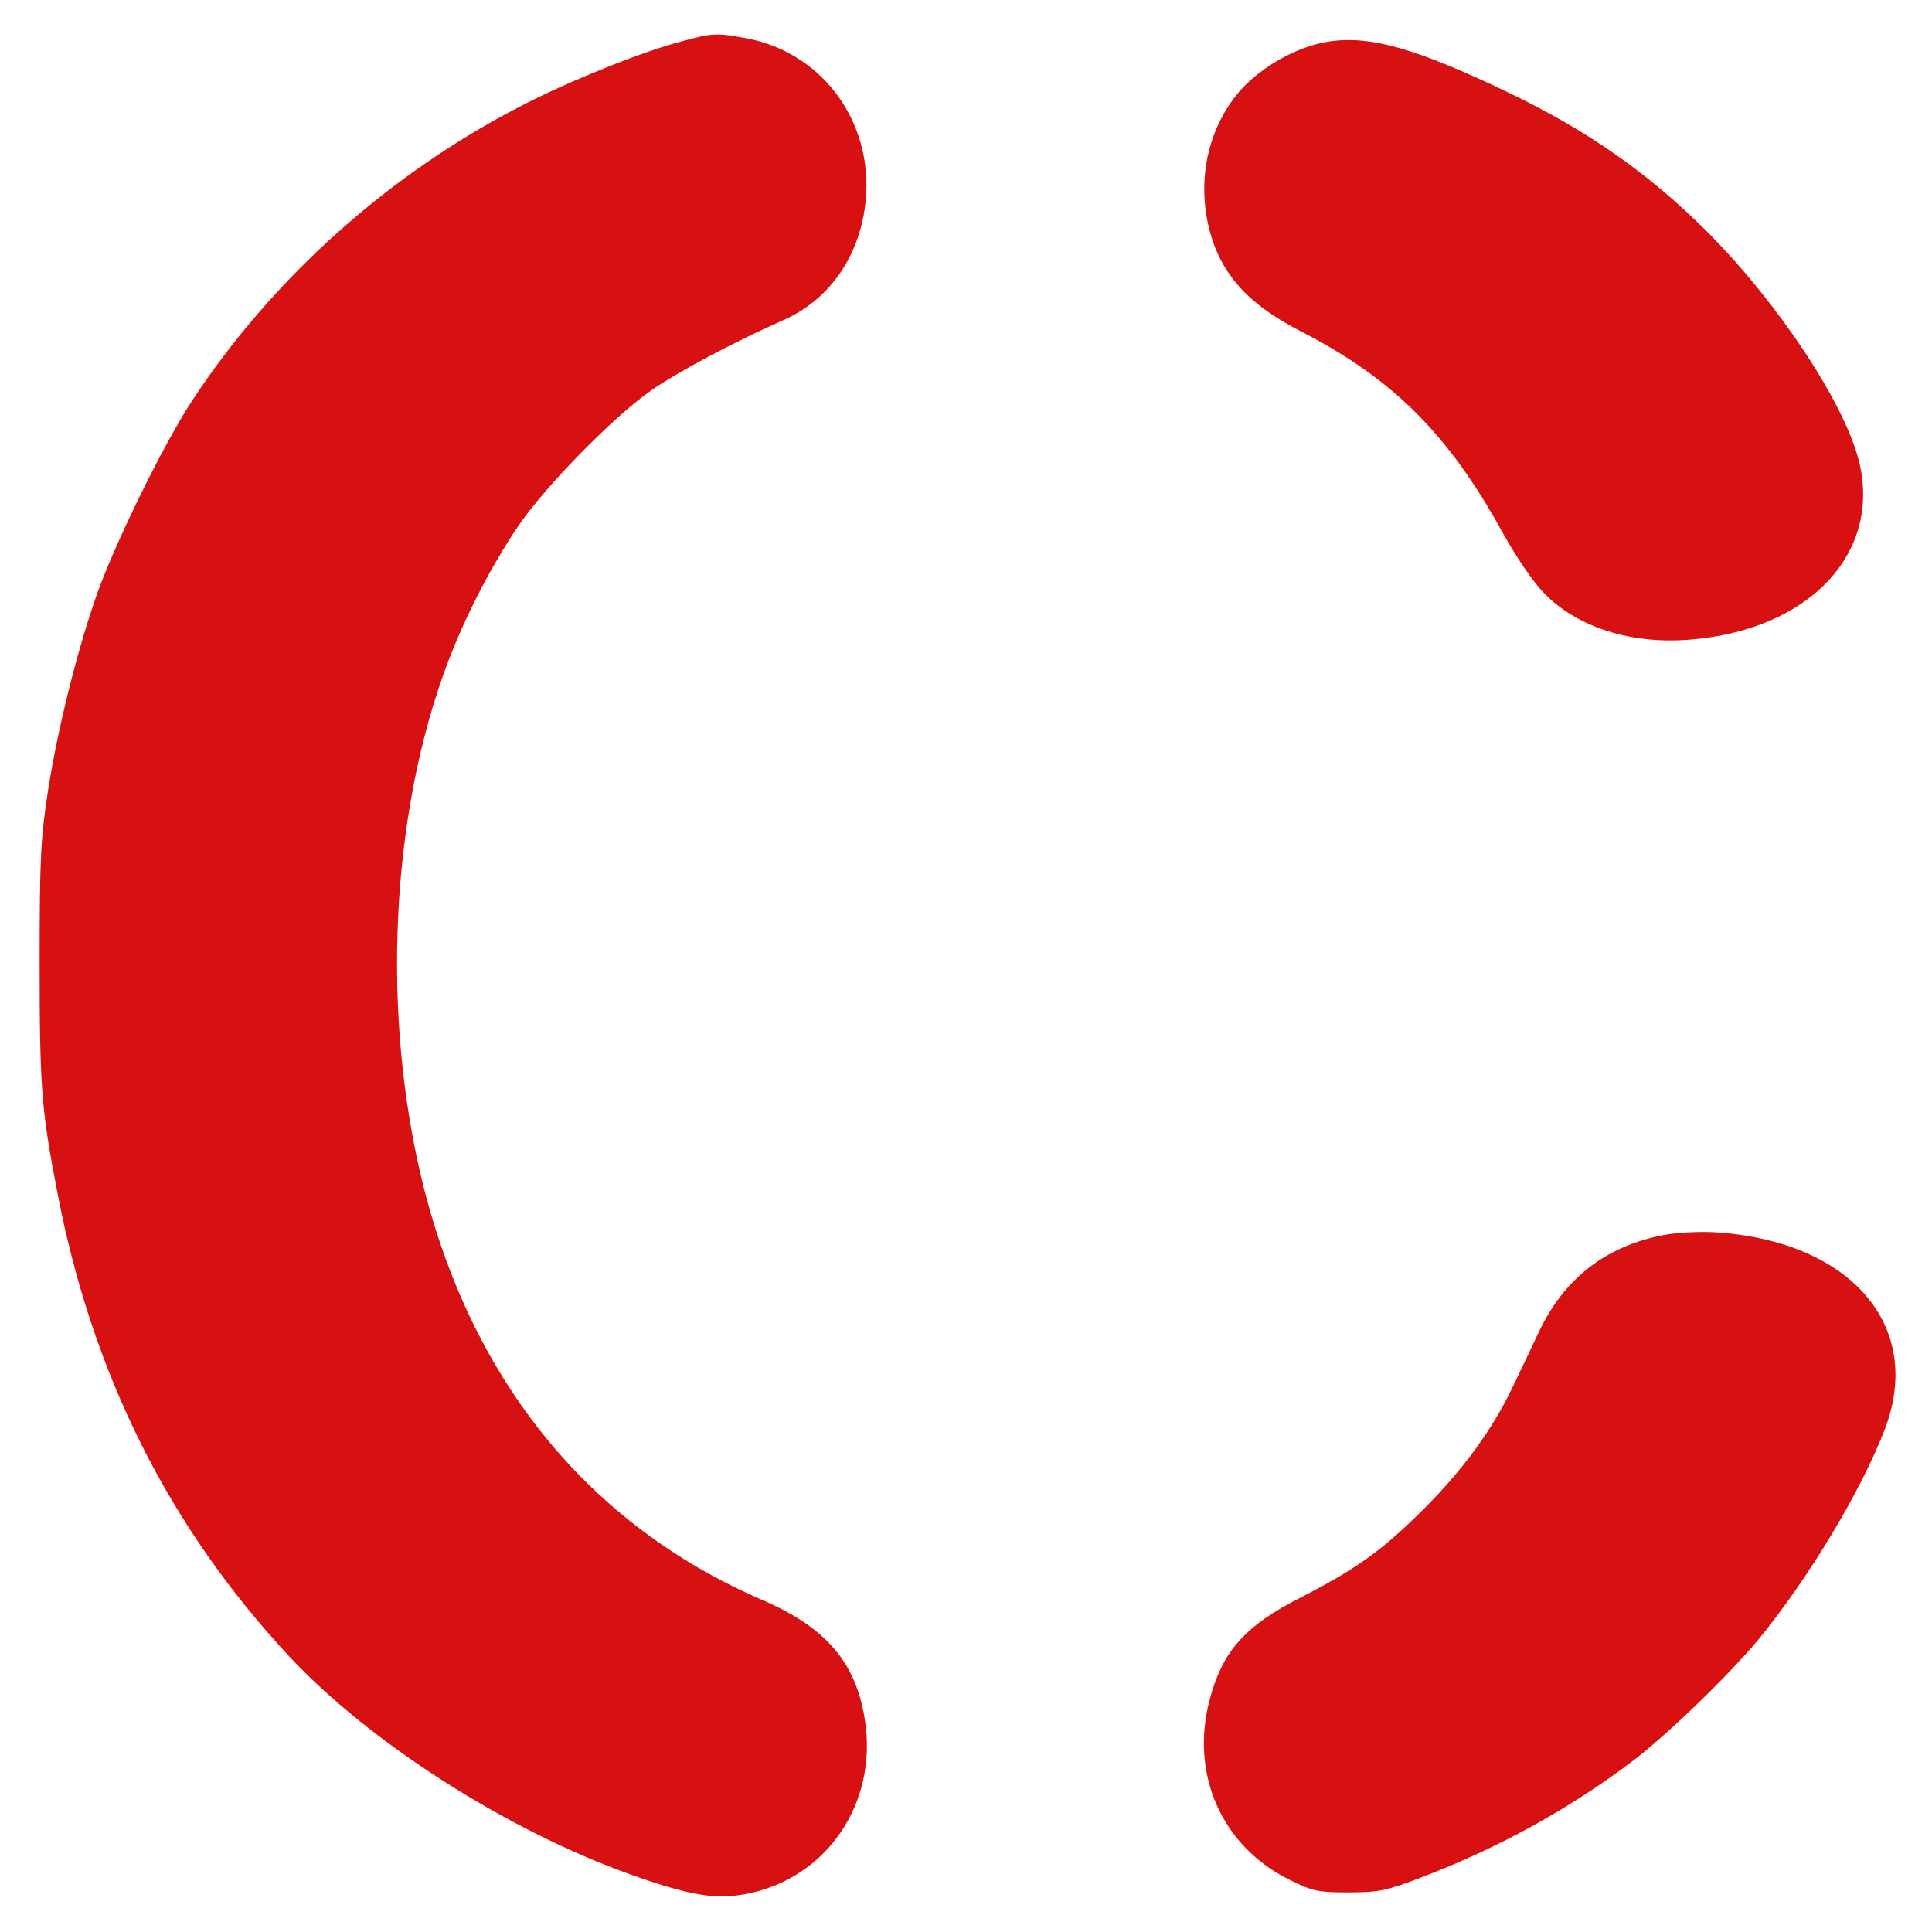
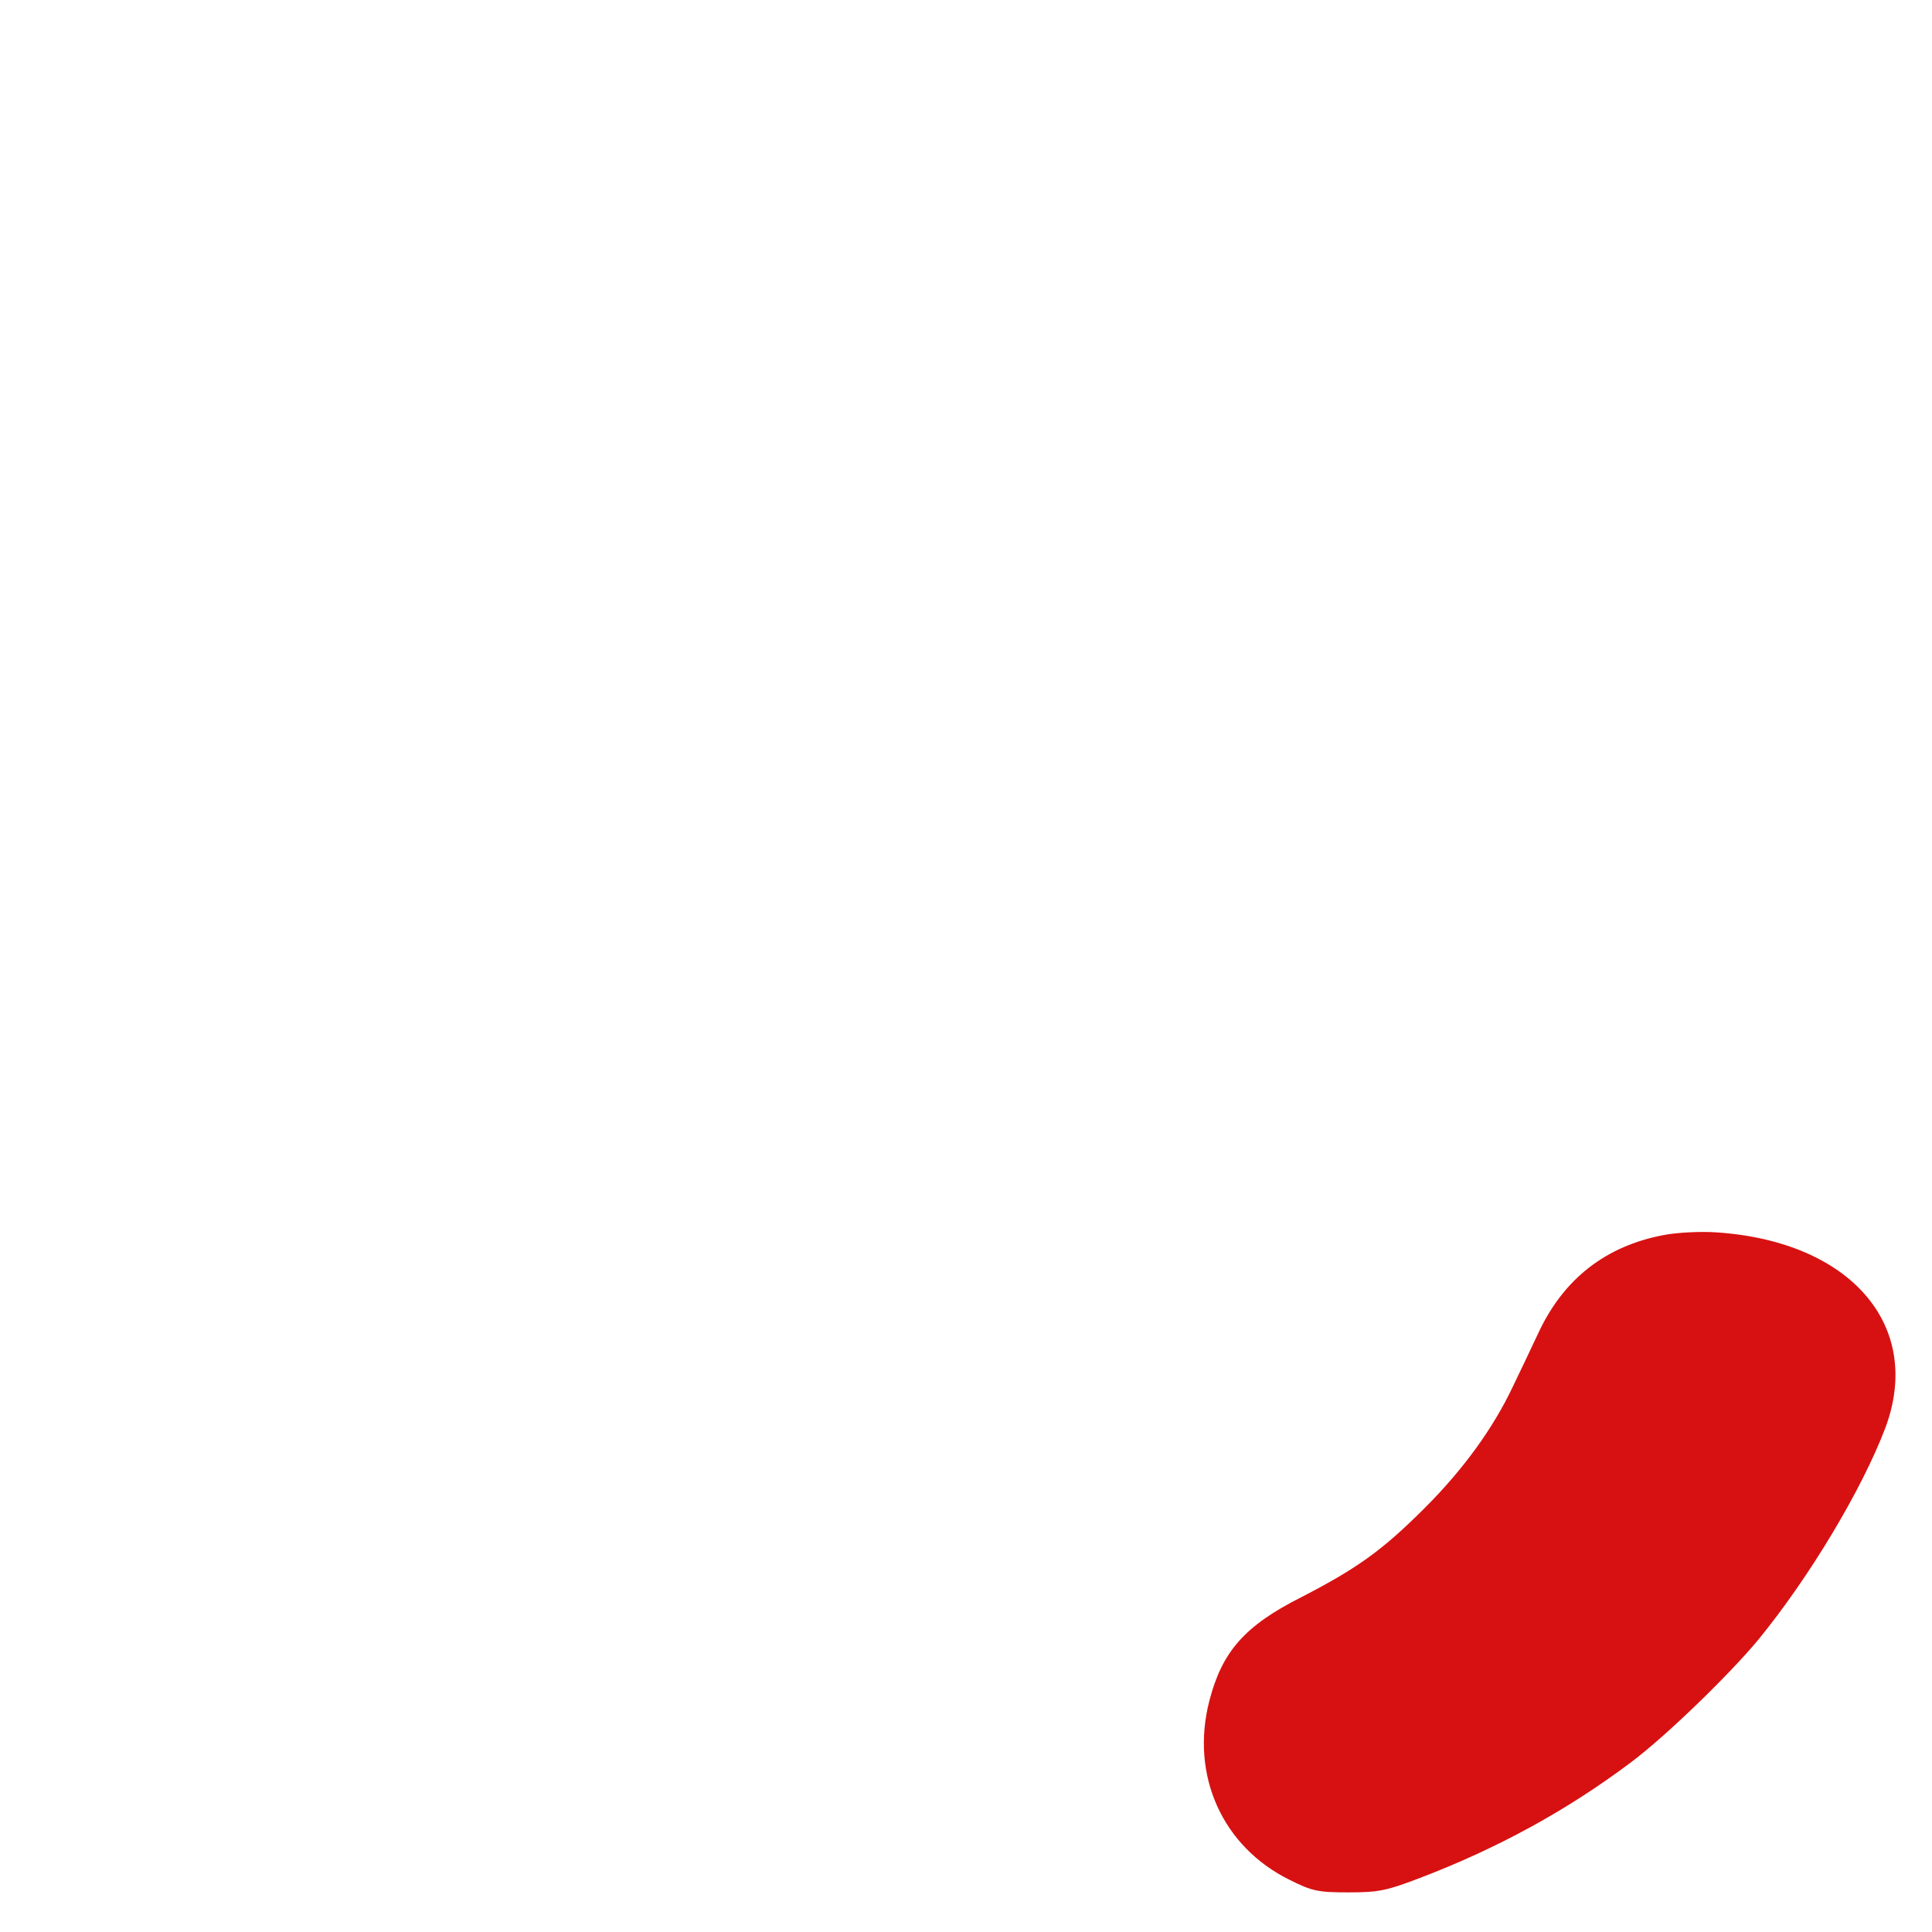
<svg xmlns="http://www.w3.org/2000/svg" version="1.0" width="512pt" height="512pt" viewBox="0 0 512 512" preserveAspectRatio="xMidYMid meet" class="sc-dcJsrY icCZkF">
  <g transform="translate(0,512) scale(0.1,-0.1)" fill="#d71111" stroke="none">
-     <path d="M1805 5010 c-98 -25 -290 -102 -415 -166 -355 -181 -667 -459 -883 -789 -76 -117 -206 -382 -252 -515 -52 -150 -100 -343 -127 -510 -20 -130 -23 -179 -23 -465 0 -328 5 -388 47 -605 92 -481 295 -886 613 -1228 214 -230 579 -463 907 -580 155 -55 221 -66 301 -52 216 39 354 239 319 463 -24 152 -103 244 -272 317 -460 199 -770 580 -900 1105 -110 448 -85 980 67 1380 48 126 113 251 185 359 72 106 252 290 352 360 66 47 221 130 353 188 116 52 193 157 214 291 34 219 -103 417 -315 456 -77 14 -87 14 -171 -9z" />
-     <path d="M3516 5009 c-78 -13 -168 -63 -225 -124 -82 -91 -116 -219 -92 -347 26 -133 99 -220 250 -297 243 -125 390 -272 534 -534 36 -65 82 -132 110 -160 88 -90 231 -135 386 -122 316 25 509 230 447 475 -39 153 -213 416 -399 603 -154 155 -319 271 -530 372 -246 118 -370 153 -481 134z" />
    <path d="M4409 1847 c-153 -29 -264 -115 -331 -257 -22 -47 -53 -112 -69 -145 -52 -110 -131 -219 -233 -321 -113 -113 -179 -160 -326 -236 -151 -76 -211 -144 -245 -275 -51 -197 34 -387 213 -475 60 -30 75 -33 157 -33 80 0 101 5 190 39 204 78 387 178 555 304 93 69 263 234 340 327 135 165 274 397 336 560 102 271 -91 495 -446 519 -41 3 -105 0 -141 -7z" />
  </g>
</svg>